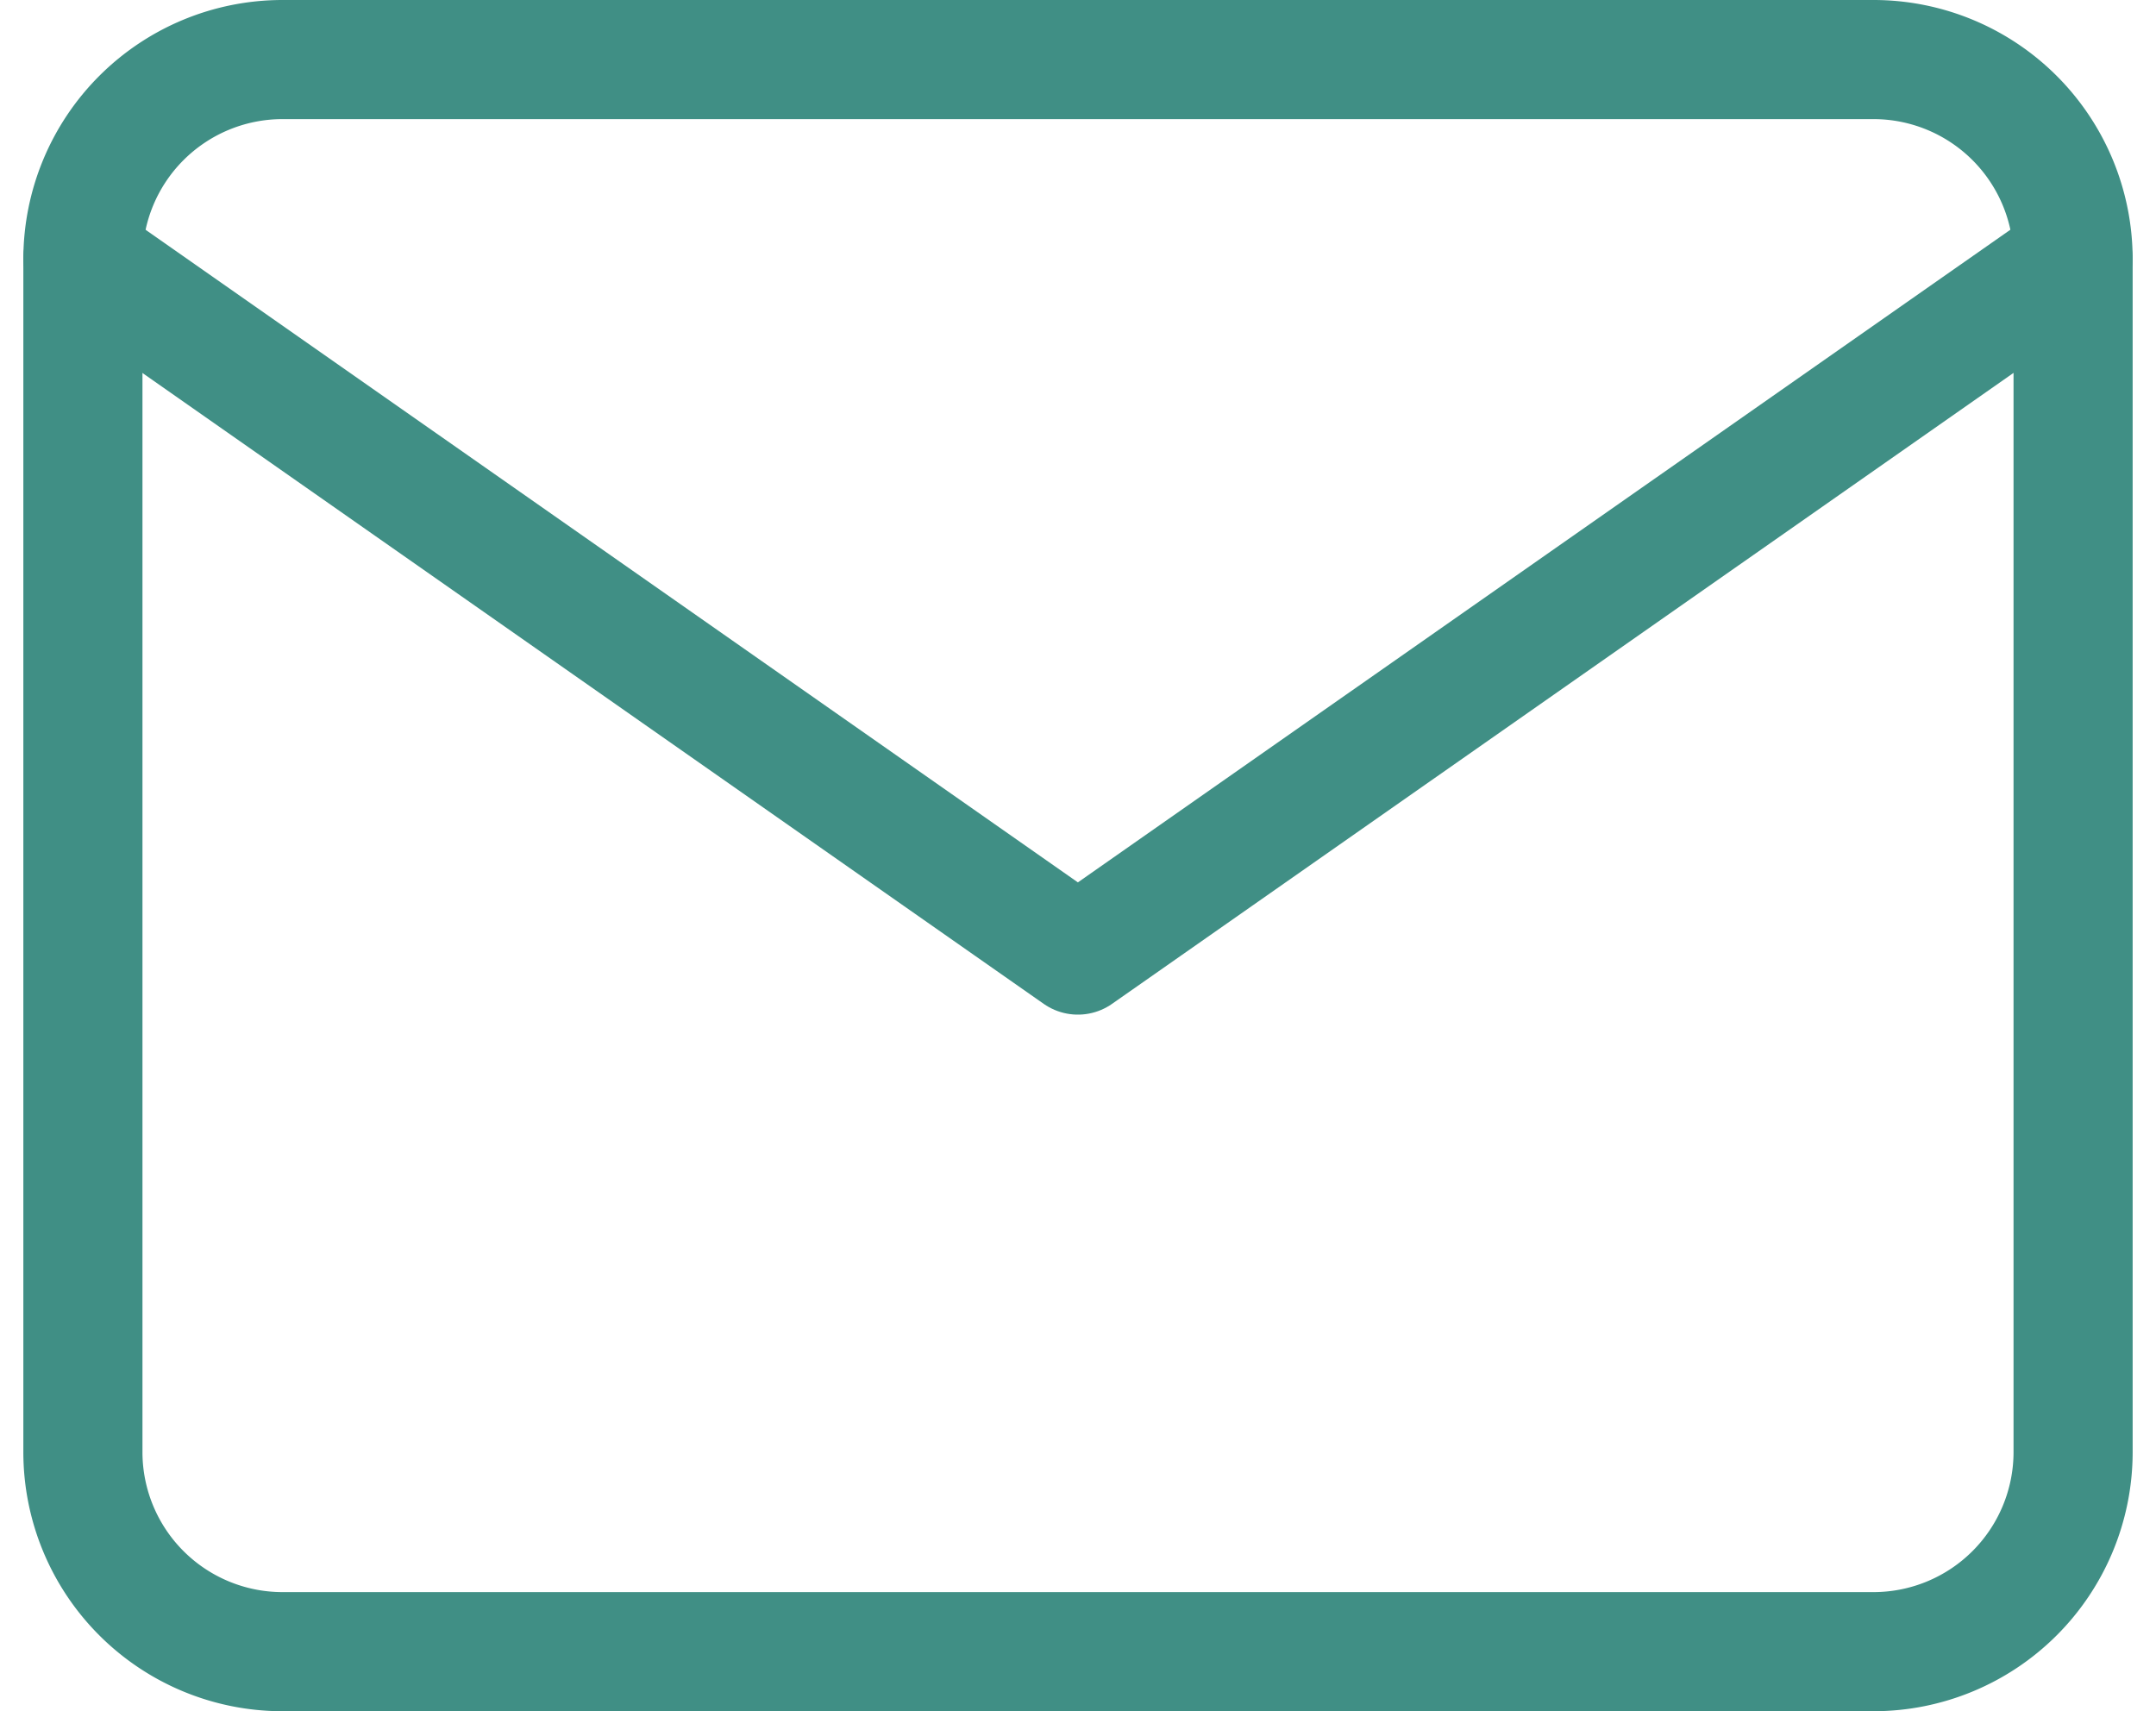
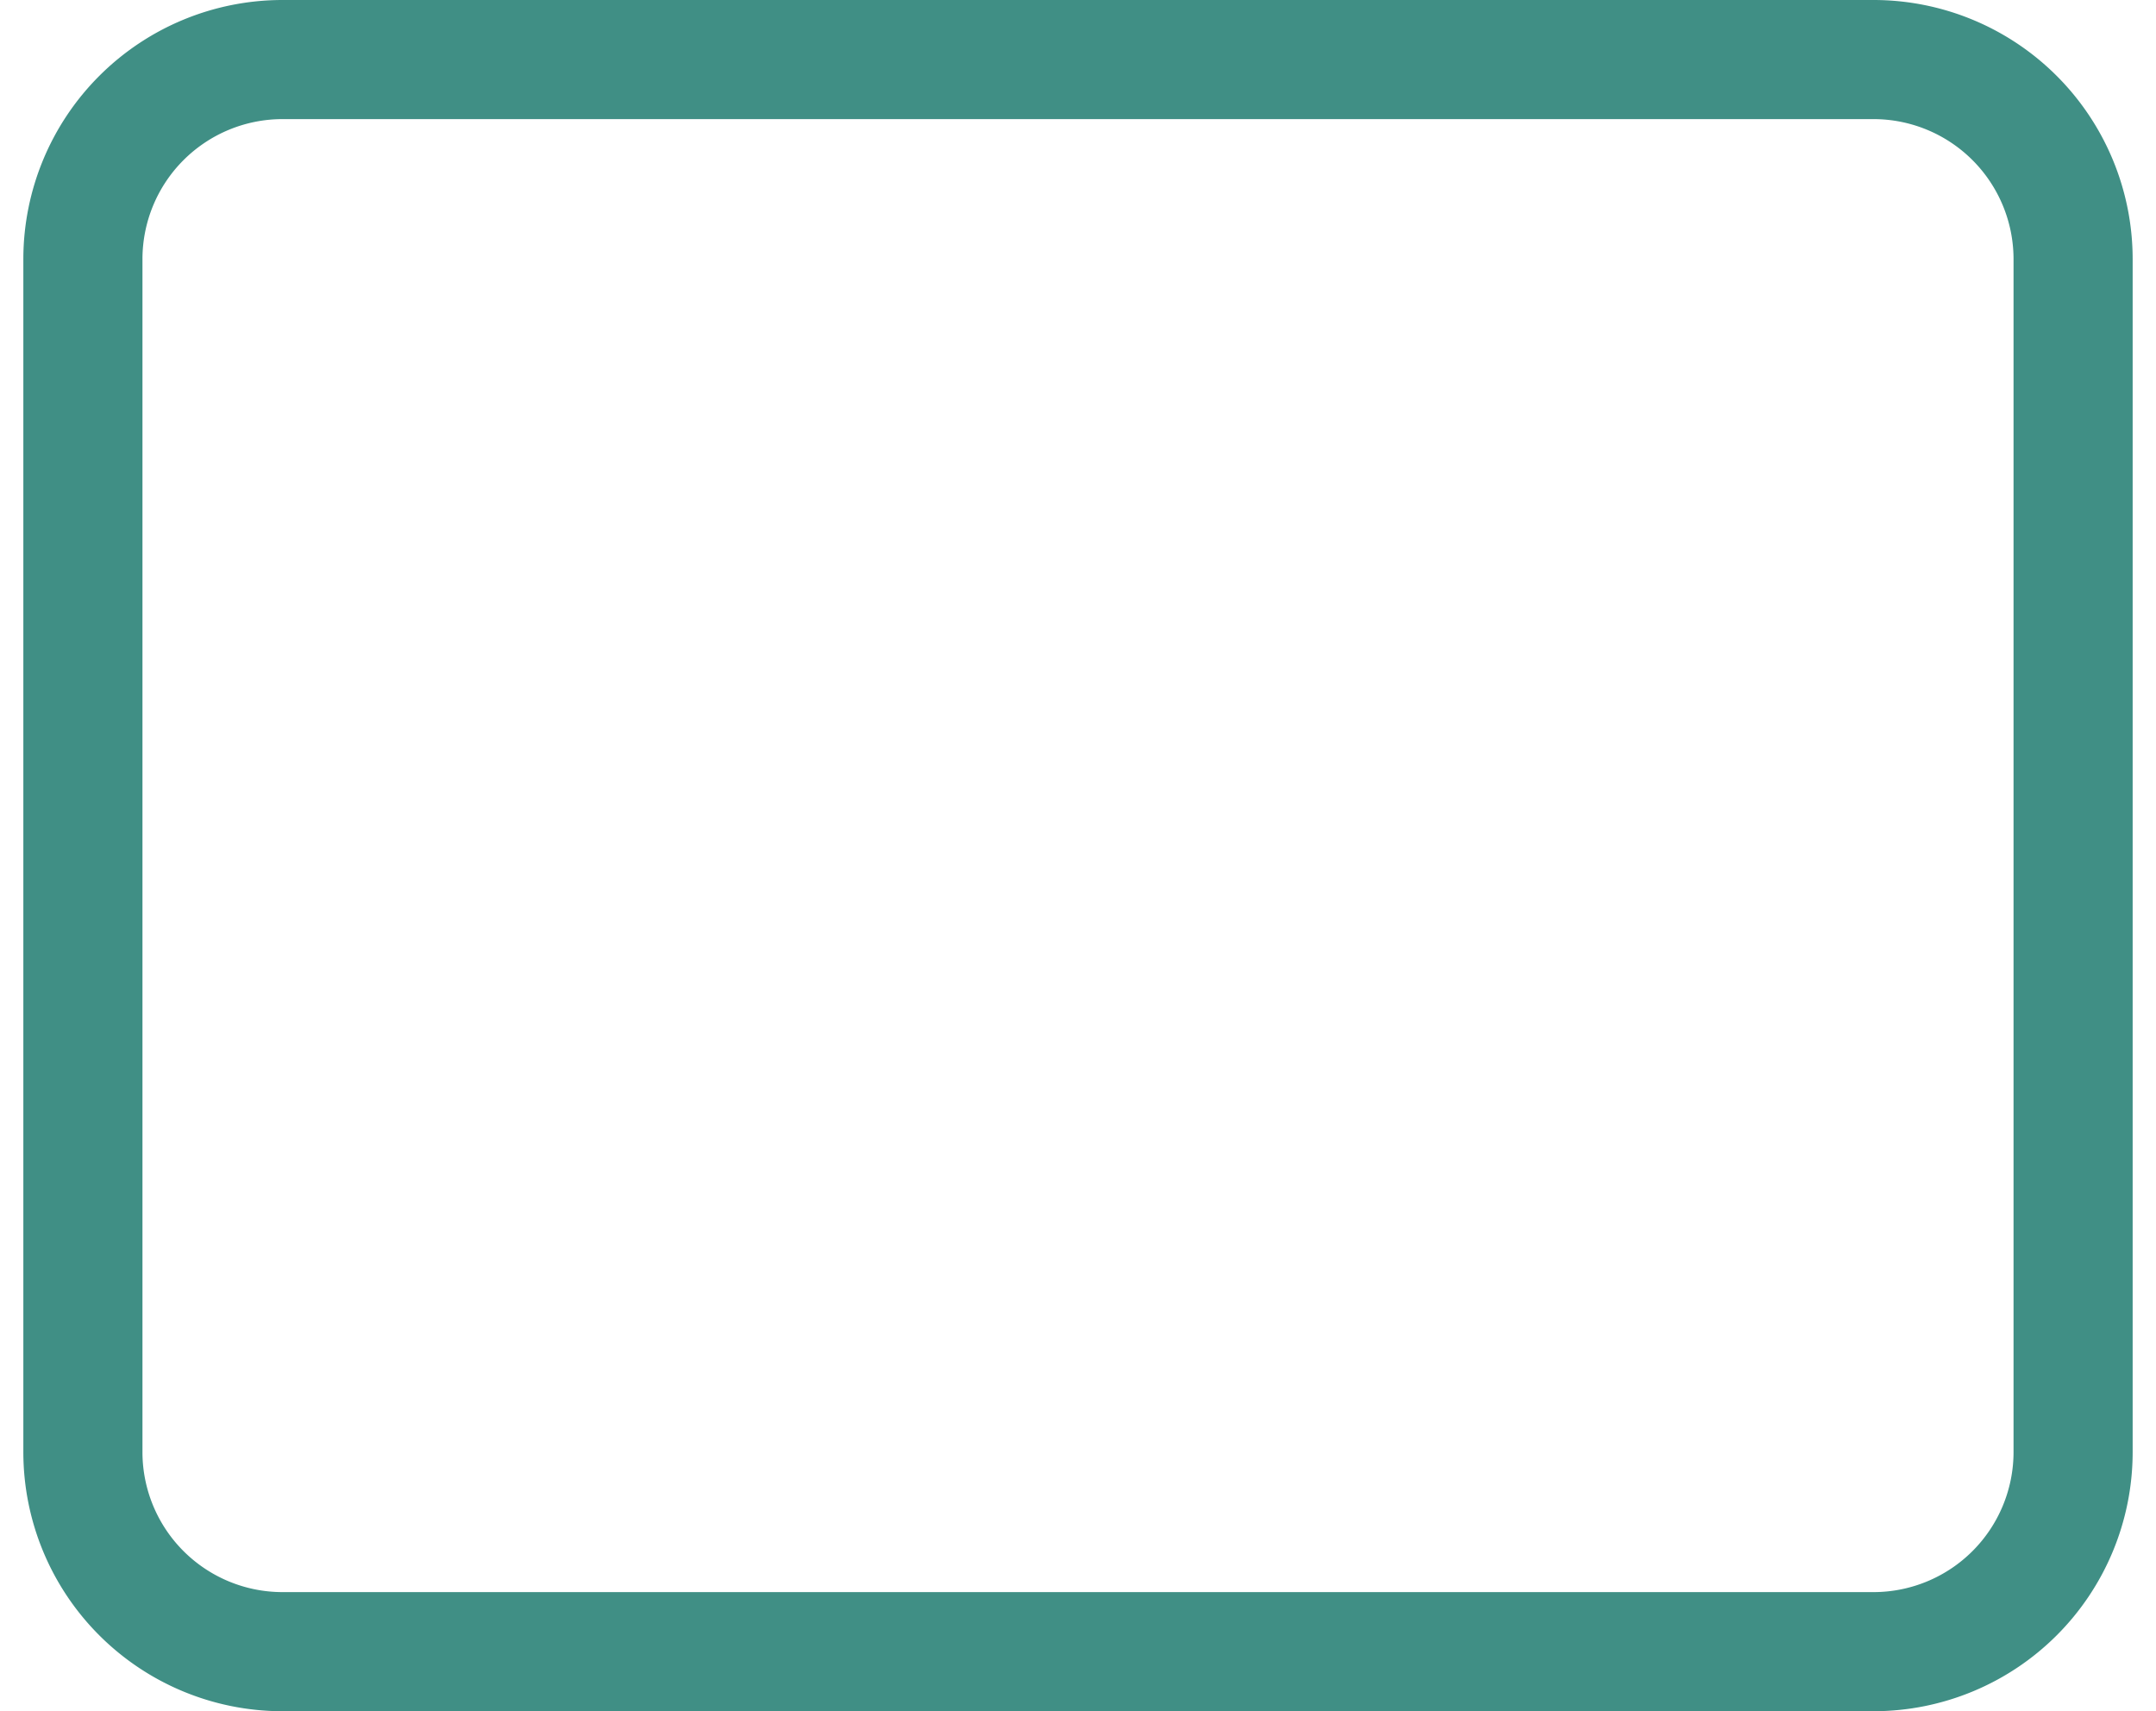
<svg xmlns="http://www.w3.org/2000/svg" width="18.1" height="14.366" viewBox="0 0 18.1 14.366">
  <g id="Icon_feather-mail" data-name="Icon feather-mail" transform="translate(0.696 0.5)">
    <path id="Path_671" data-name="Path 671" d="M4.671,6H18.037a1.676,1.676,0,0,1,1.671,1.671V17.695a1.676,1.676,0,0,1-1.671,1.671H4.671A1.676,1.676,0,0,1,3,17.695V7.671A1.676,1.676,0,0,1,4.671,6Z" transform="translate(-3 -6)" fill="none" stroke="#408f85" stroke-linecap="round" stroke-linejoin="round" stroke-width="1" />
-     <path id="Path_672" data-name="Path 672" d="M19.707,9l-8.354,5.847L3,9" transform="translate(-3 -7.329)" fill="none" stroke="#408f85" stroke-linecap="round" stroke-linejoin="round" stroke-width="1" />
  </g>
</svg>